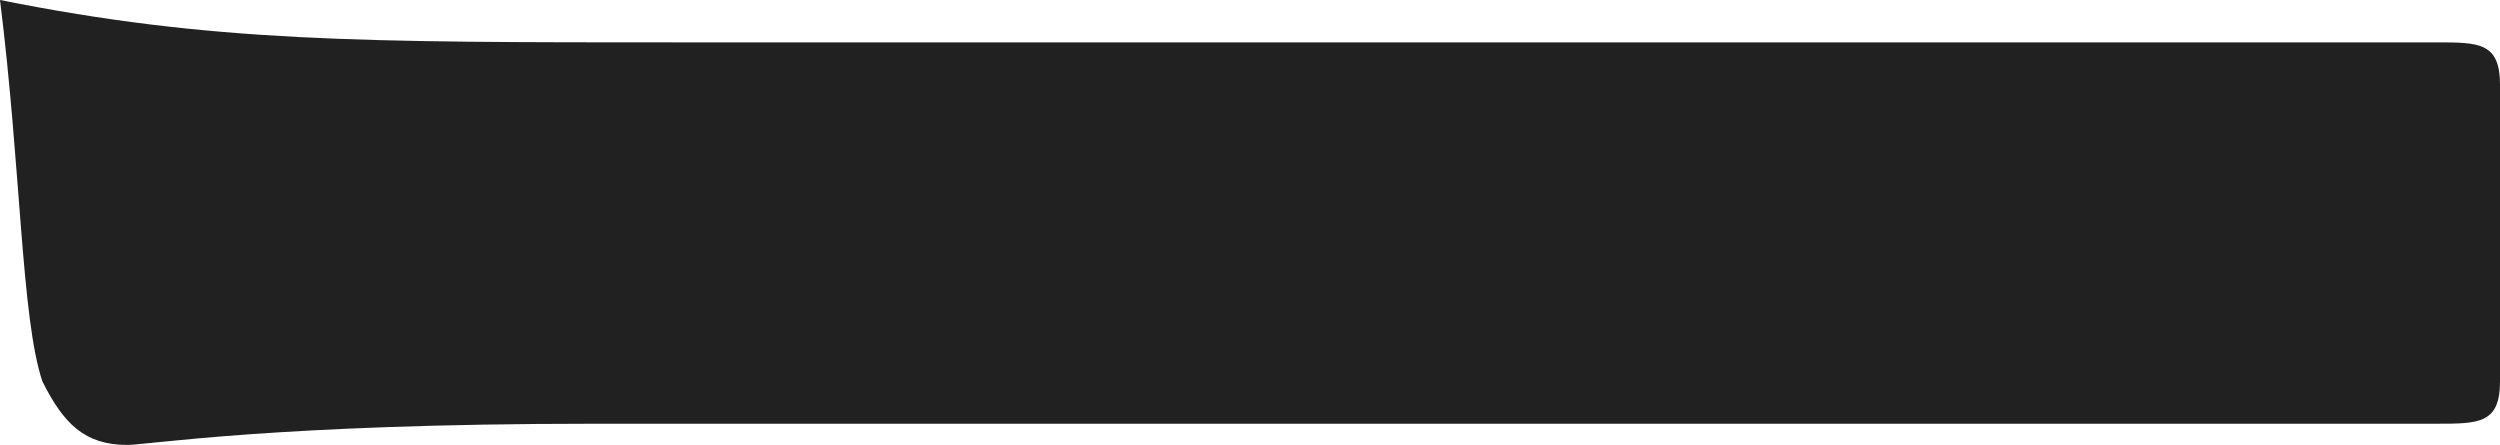
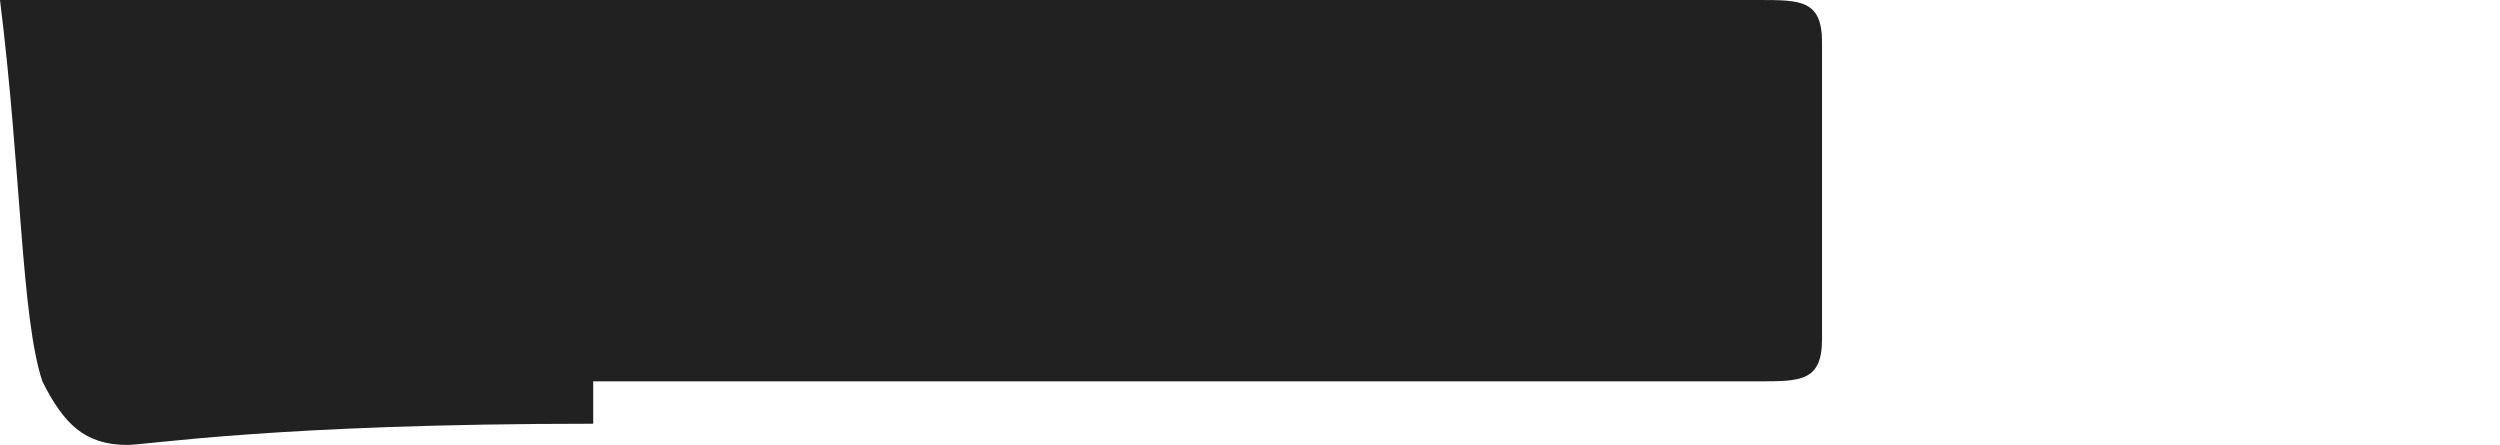
<svg xmlns="http://www.w3.org/2000/svg" version="1.1" id="レイヤー_1" x="0px" y="0px" viewBox="0 0 11.8 2.1" style="enable-background:new 0 0 11.8 2.1;" xml:space="preserve">
  <style type="text/css">
	.st0{fill:#212121;}
</style>
  <g>
-     <path class="st0" d="M2.8,2C1.3,2,0.7,2.1,0.6,2.1C0.4,2.1,0.3,2,0.2,1.8C0.1,1.5,0.1,0.8,0,0c1,0.2,1.7,0.2,3.2,0.2h4.8   c1.1,0,2.3,0,3.5,0c0.2,0,0.3,0,0.3,0.2c0,0.4,0,1,0,1.4c0,0.2-0.1,0.2-0.3,0.2c-1.1,0-2.2,0-3.3,0H2.8z" />
+     <path class="st0" d="M2.8,2C1.3,2,0.7,2.1,0.6,2.1C0.4,2.1,0.3,2,0.2,1.8C0.1,1.5,0.1,0.8,0,0h4.8   c1.1,0,2.3,0,3.5,0c0.2,0,0.3,0,0.3,0.2c0,0.4,0,1,0,1.4c0,0.2-0.1,0.2-0.3,0.2c-1.1,0-2.2,0-3.3,0H2.8z" />
  </g>
</svg>